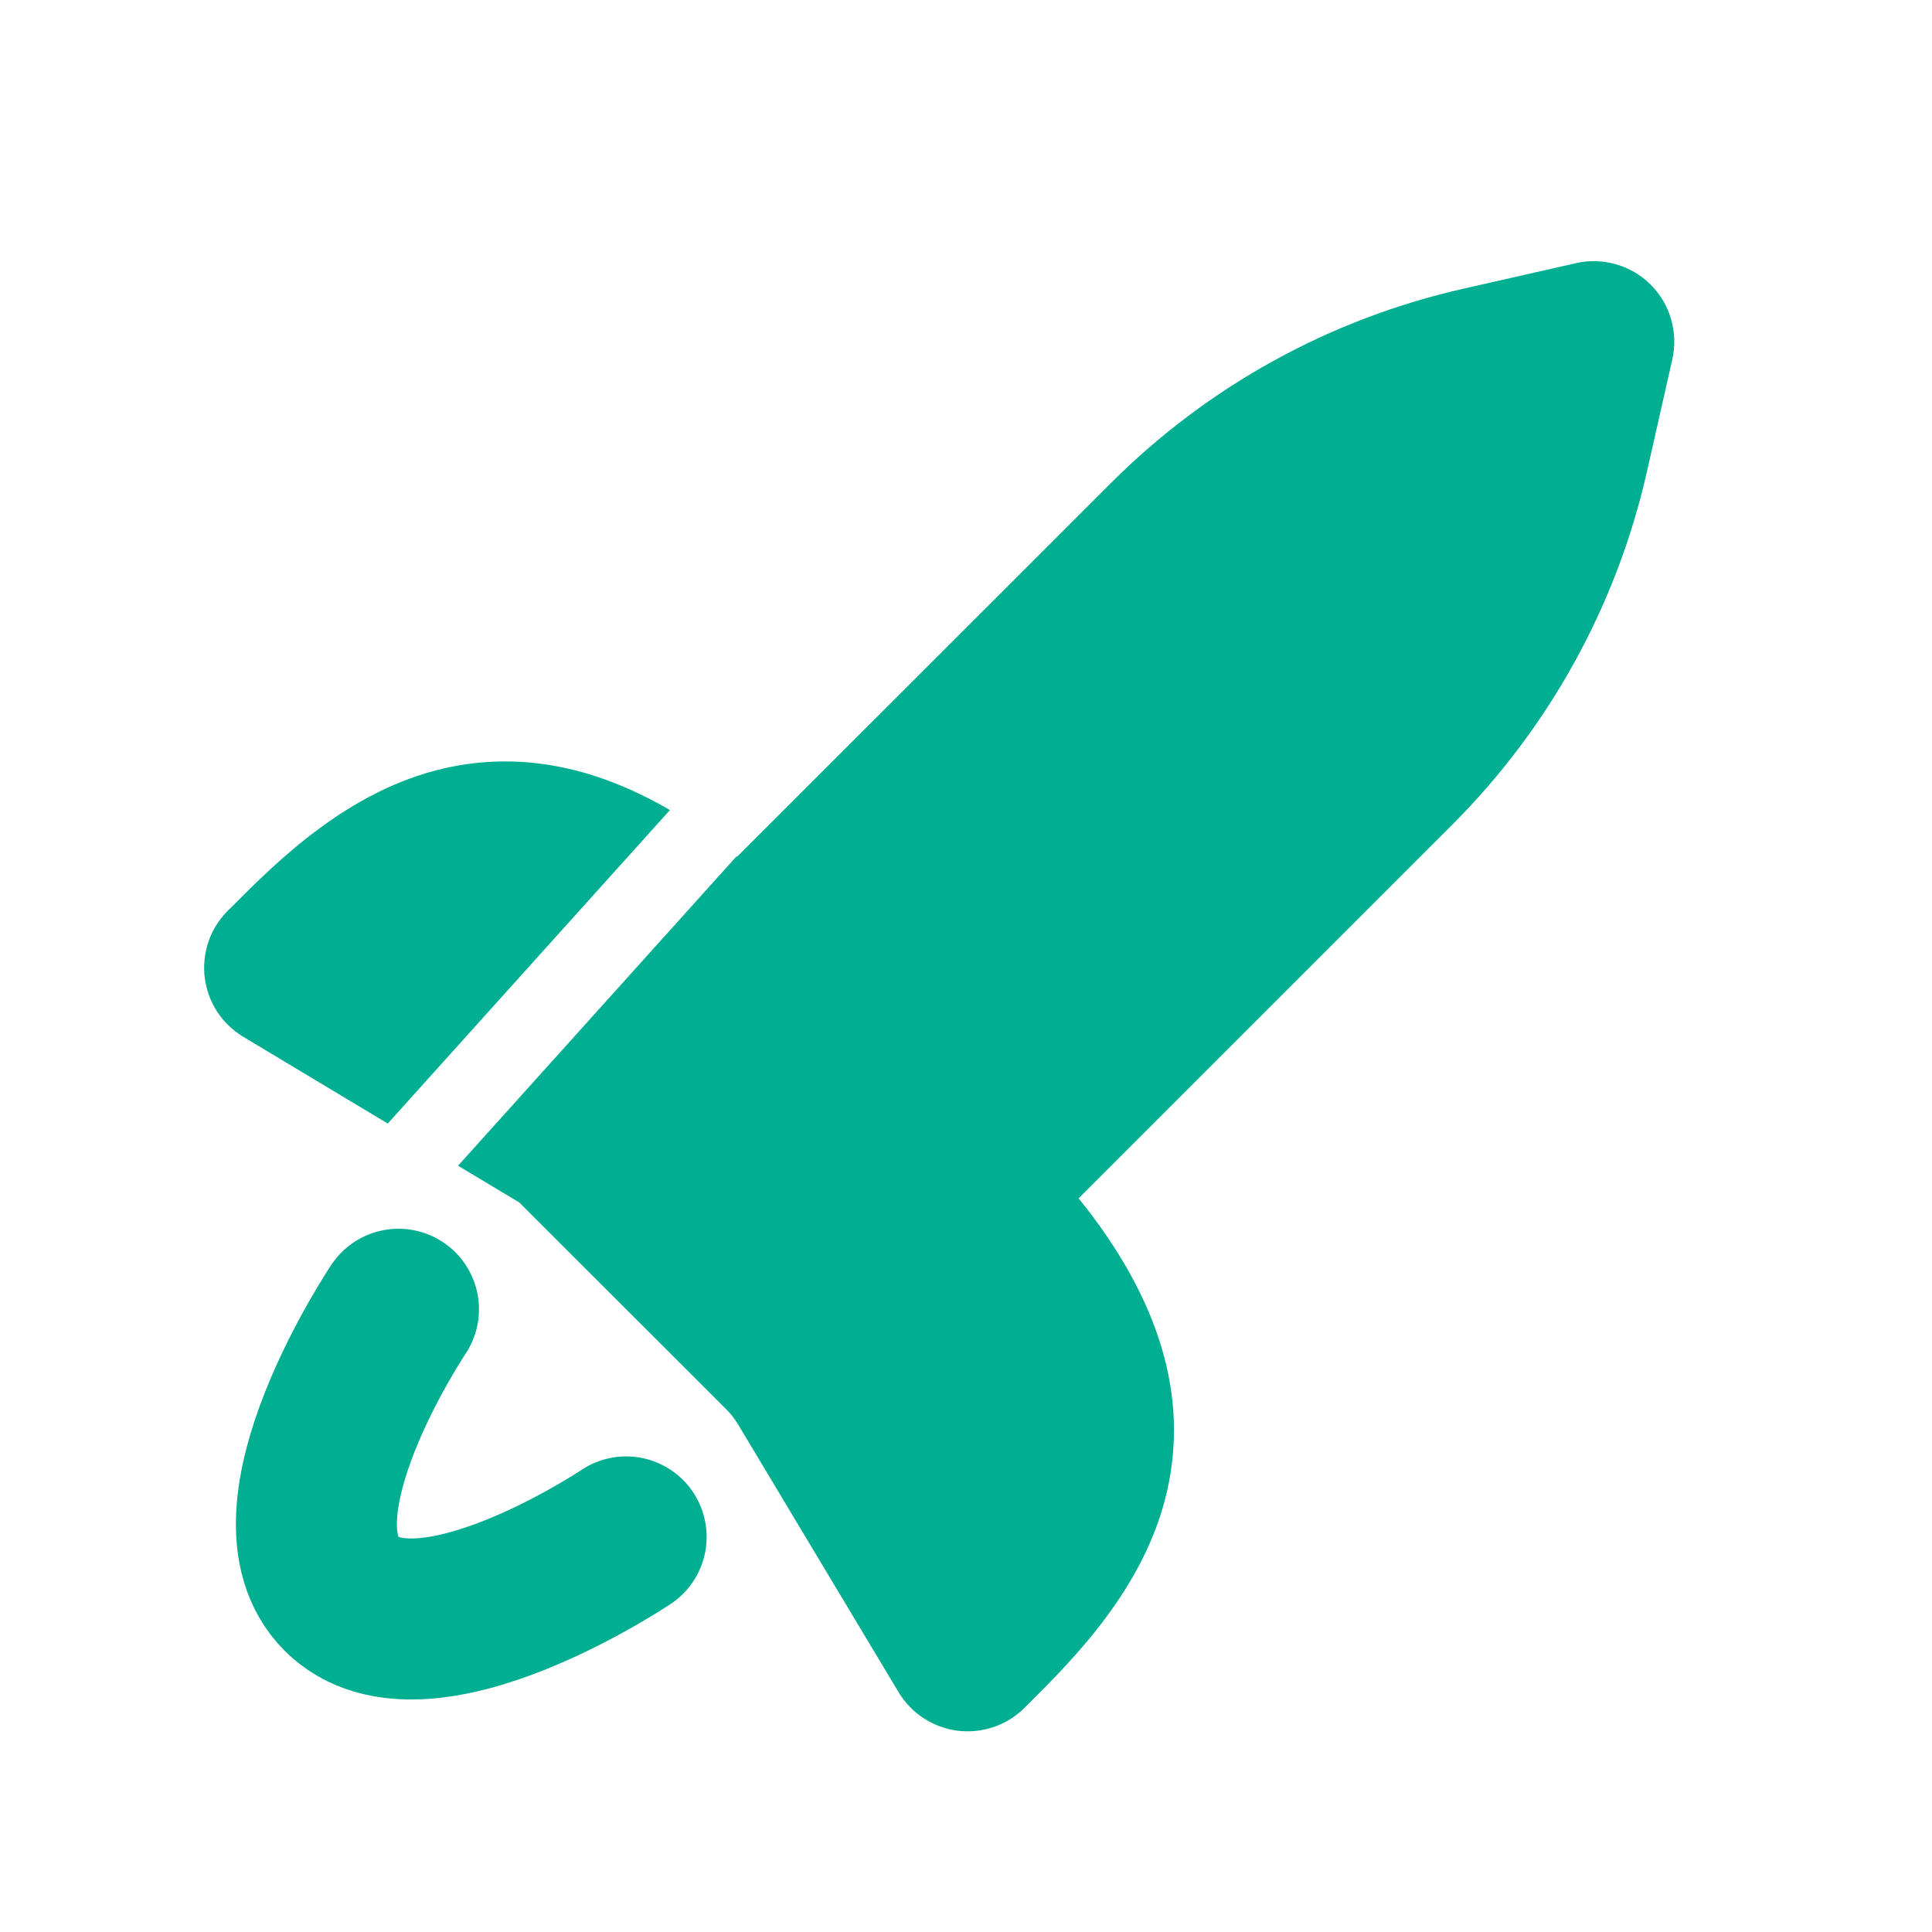
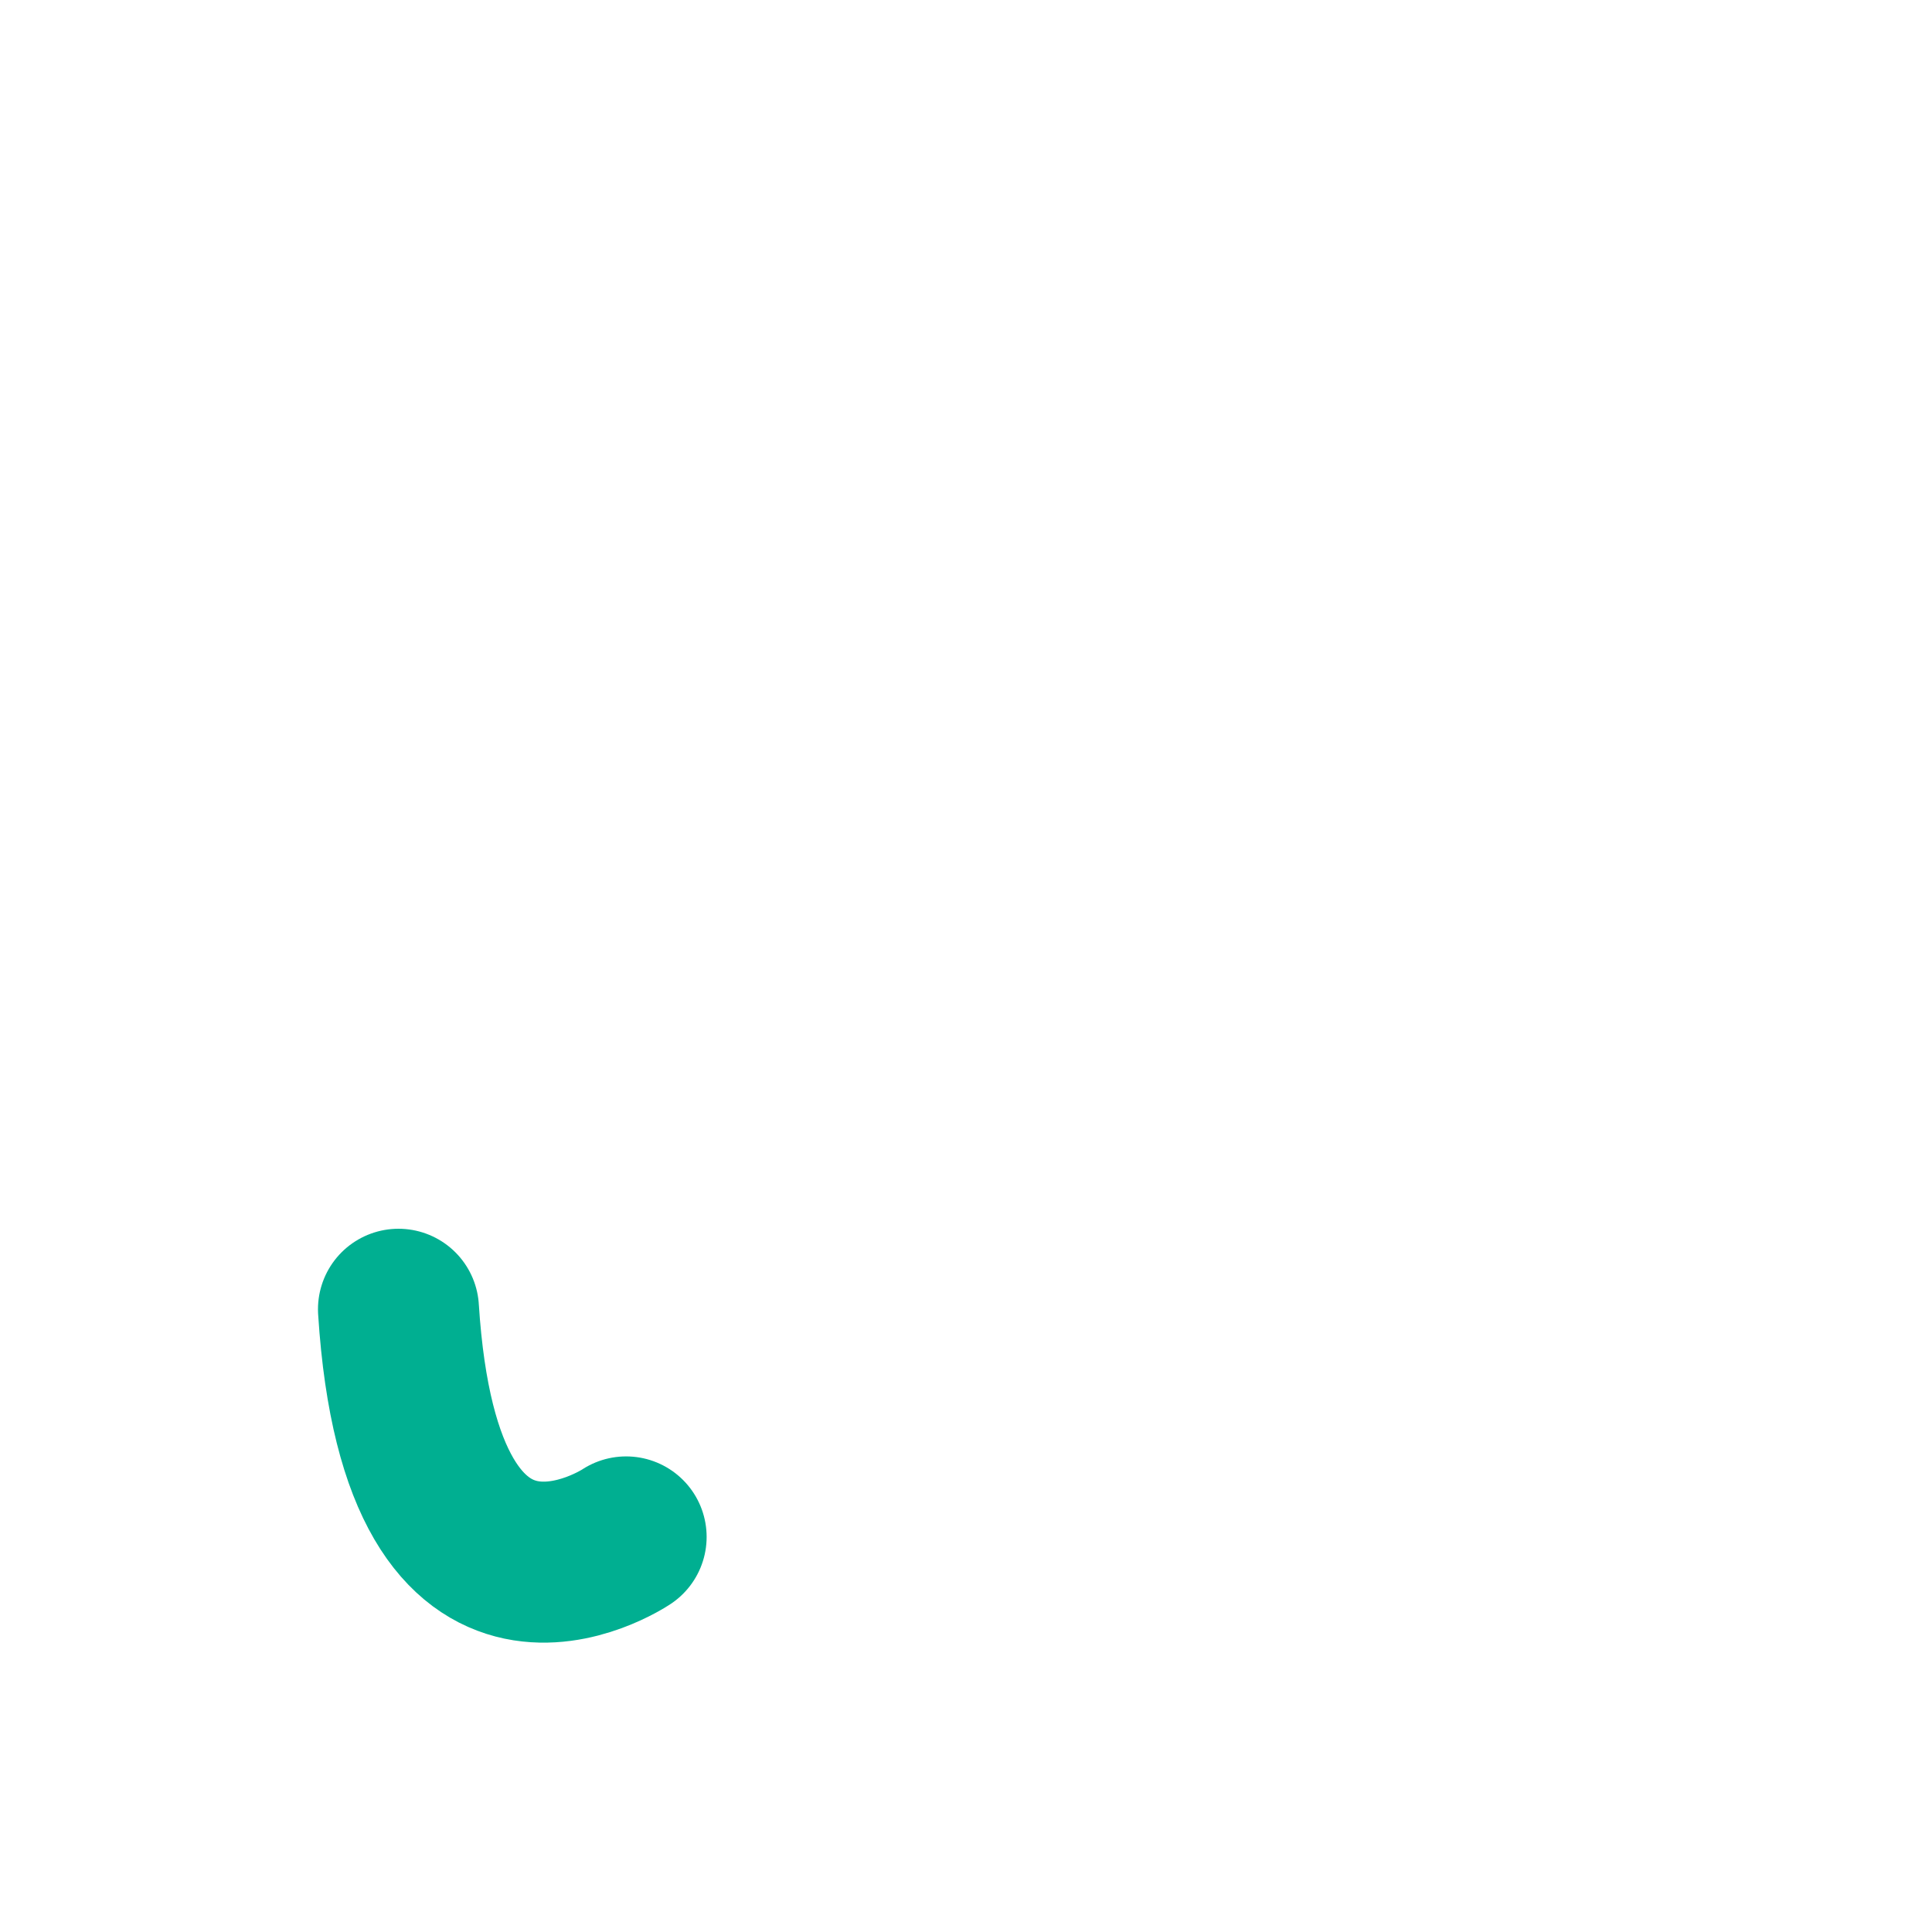
<svg xmlns="http://www.w3.org/2000/svg" width="24" height="24" viewBox="0 0 24 24" fill="none">
-   <path d="M4.95 16.264C4.95 16.264 3.247 18.804 4.243 19.799C5.238 20.795 7.778 19.092 7.778 19.092" stroke="#00AF91" stroke-width="2" stroke-linecap="round" stroke-linejoin="round" />
-   <path fill-rule="evenodd" clip-rule="evenodd" d="M20.506 3.537C20.625 3.656 20.713 3.804 20.759 3.966C20.806 4.128 20.811 4.3 20.774 4.465L20.457 5.867C20.081 7.524 19.244 9.04 18.043 10.242L13.399 14.886C14.426 16.158 14.759 17.366 14.499 18.518C14.228 19.718 13.339 20.604 12.787 21.155L12.727 21.215C12.62 21.322 12.489 21.404 12.345 21.453C12.202 21.502 12.049 21.518 11.898 21.5C11.747 21.481 11.603 21.428 11.475 21.345C11.348 21.263 11.241 21.152 11.163 21.022L9.17 17.697C9.128 17.627 9.078 17.562 9.02 17.505L6.45 14.937L5.69 14.481L9.149 10.638C9.151 10.639 9.154 10.641 9.156 10.643L13.8 6.001C15.002 4.799 16.519 3.962 18.176 3.587L19.578 3.269C19.743 3.231 19.914 3.237 20.077 3.284C20.239 3.331 20.387 3.417 20.506 3.537ZM8.322 10.063C7.353 9.498 6.422 9.341 5.525 9.543C4.325 9.815 3.439 10.703 2.888 11.256L2.828 11.315C2.721 11.422 2.639 11.553 2.59 11.696C2.541 11.84 2.525 11.993 2.543 12.144C2.562 12.294 2.614 12.439 2.697 12.566C2.78 12.694 2.891 12.8 3.021 12.879L4.817 13.957L8.322 10.063Z" fill="#00AF91" />
+   <path d="M4.95 16.264C5.238 20.795 7.778 19.092 7.778 19.092" stroke="#00AF91" stroke-width="2" stroke-linecap="round" stroke-linejoin="round" />
</svg>